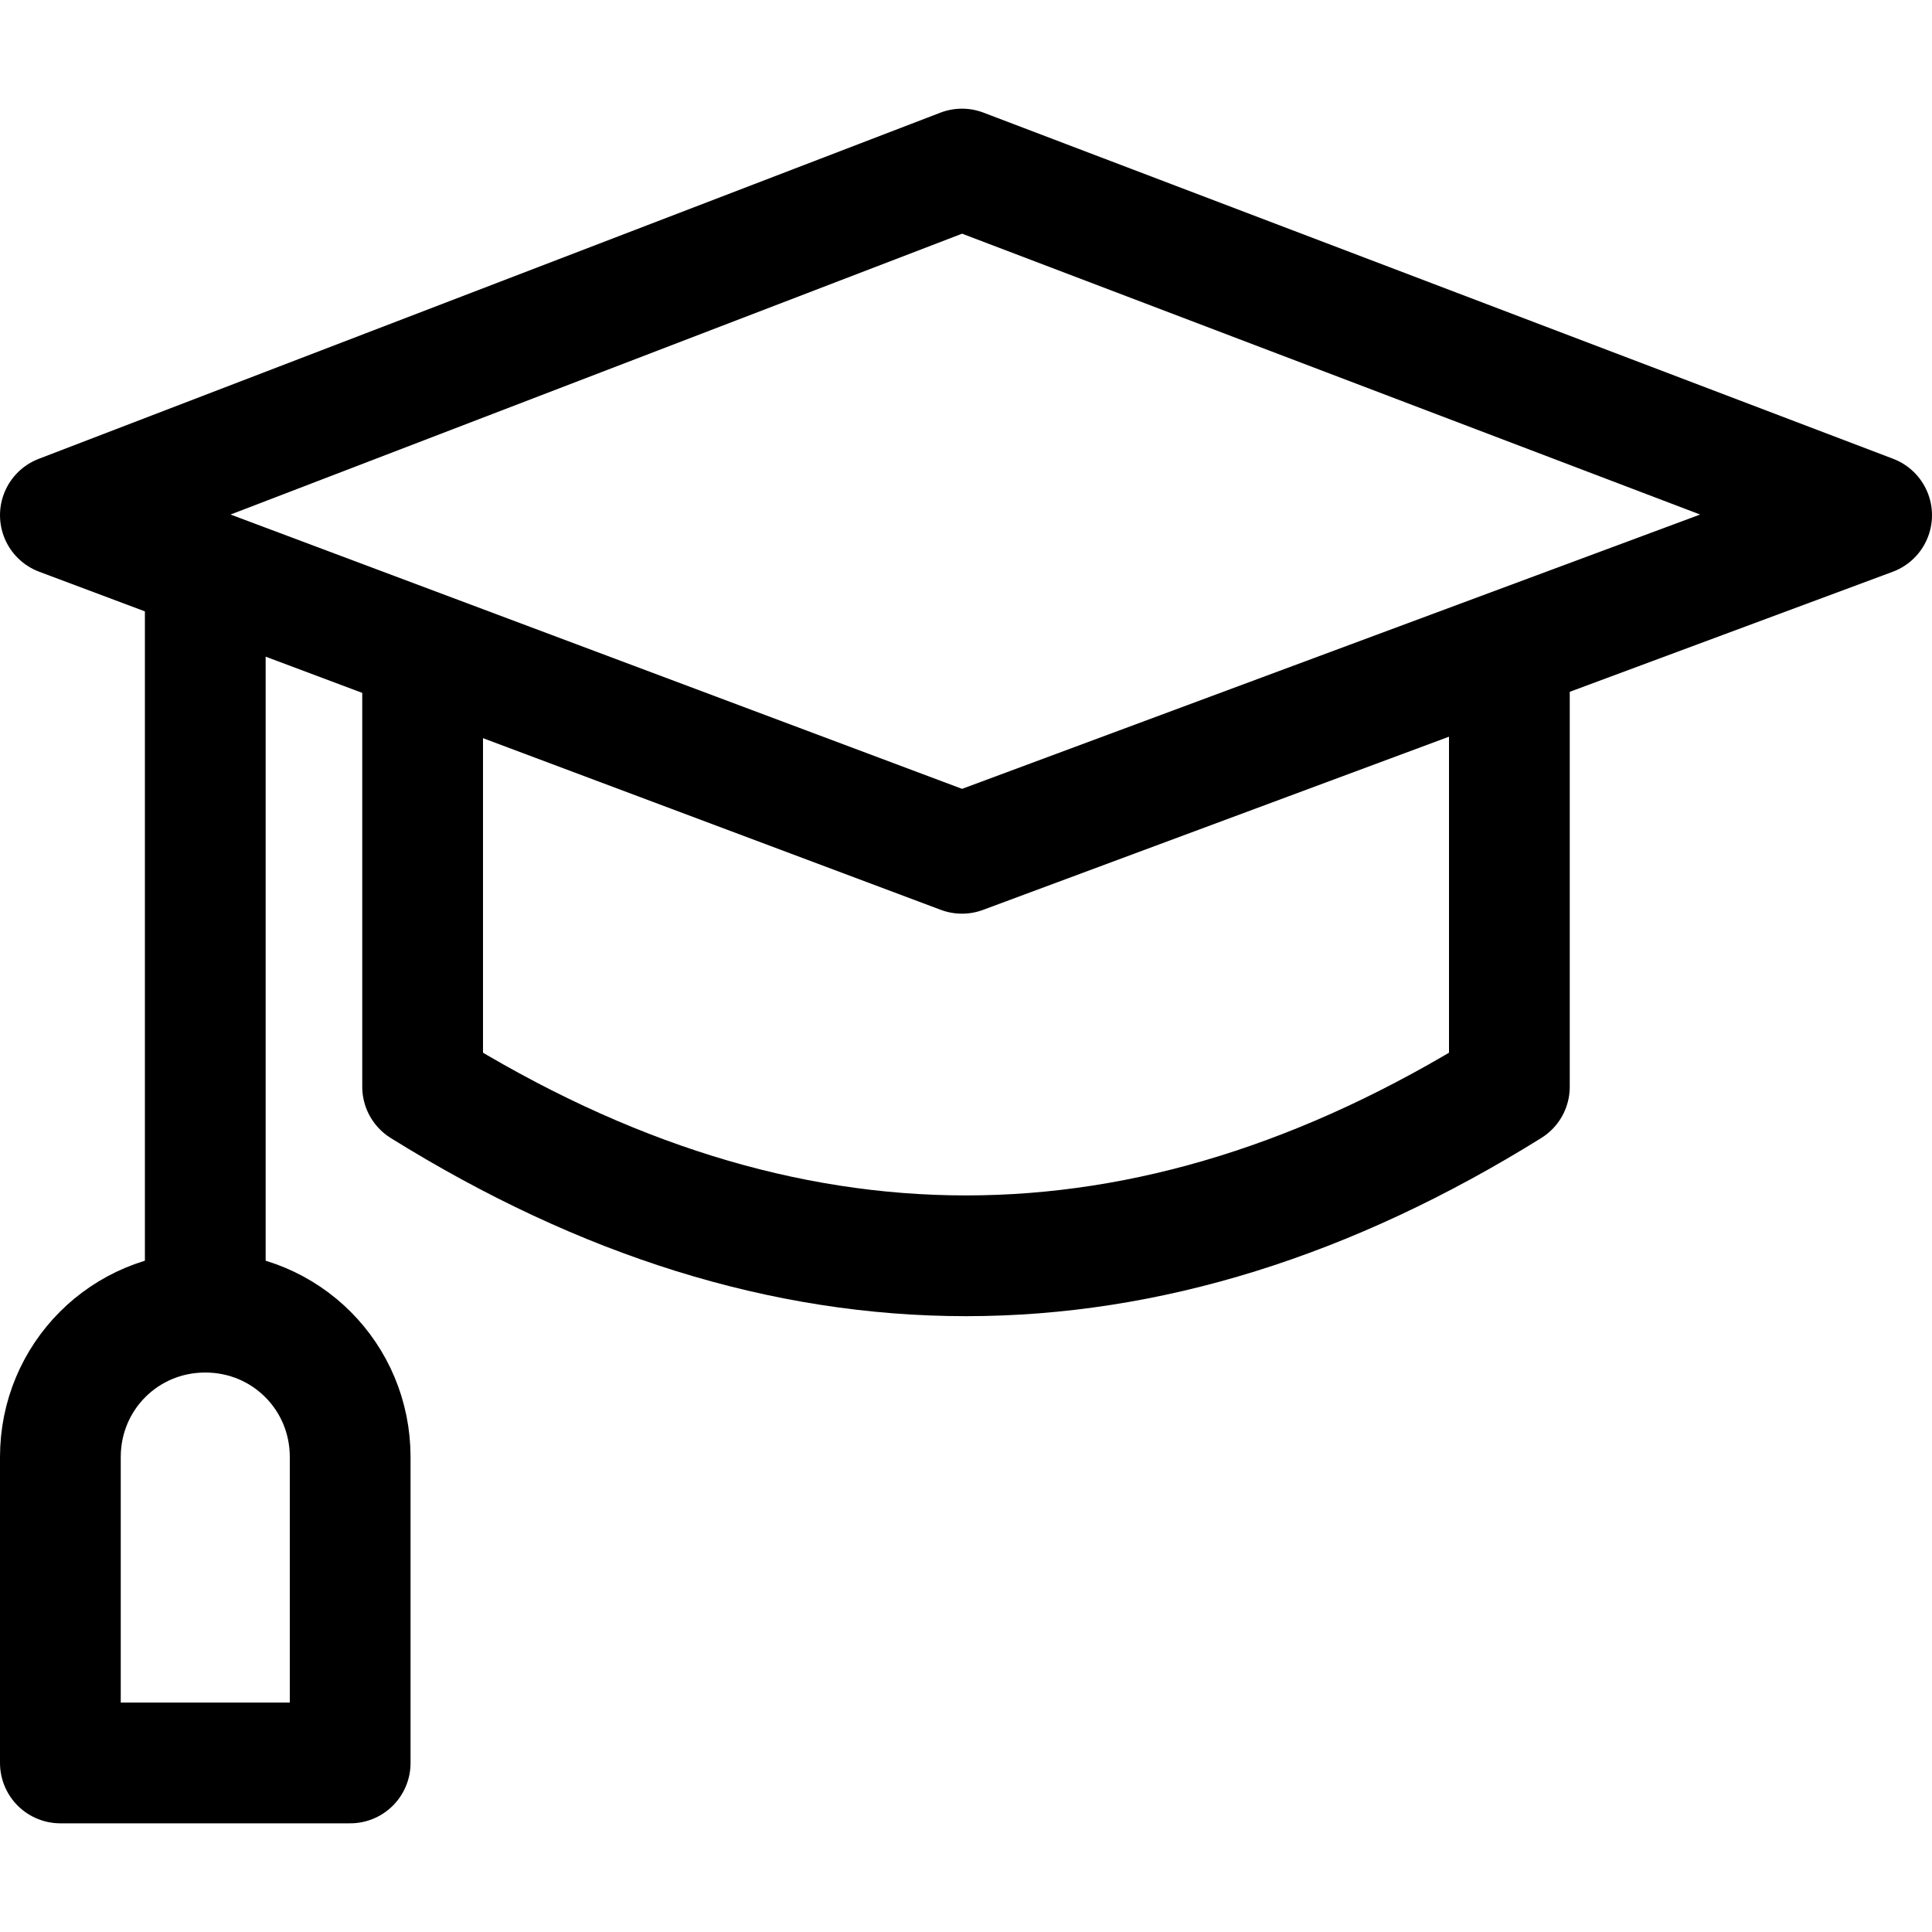
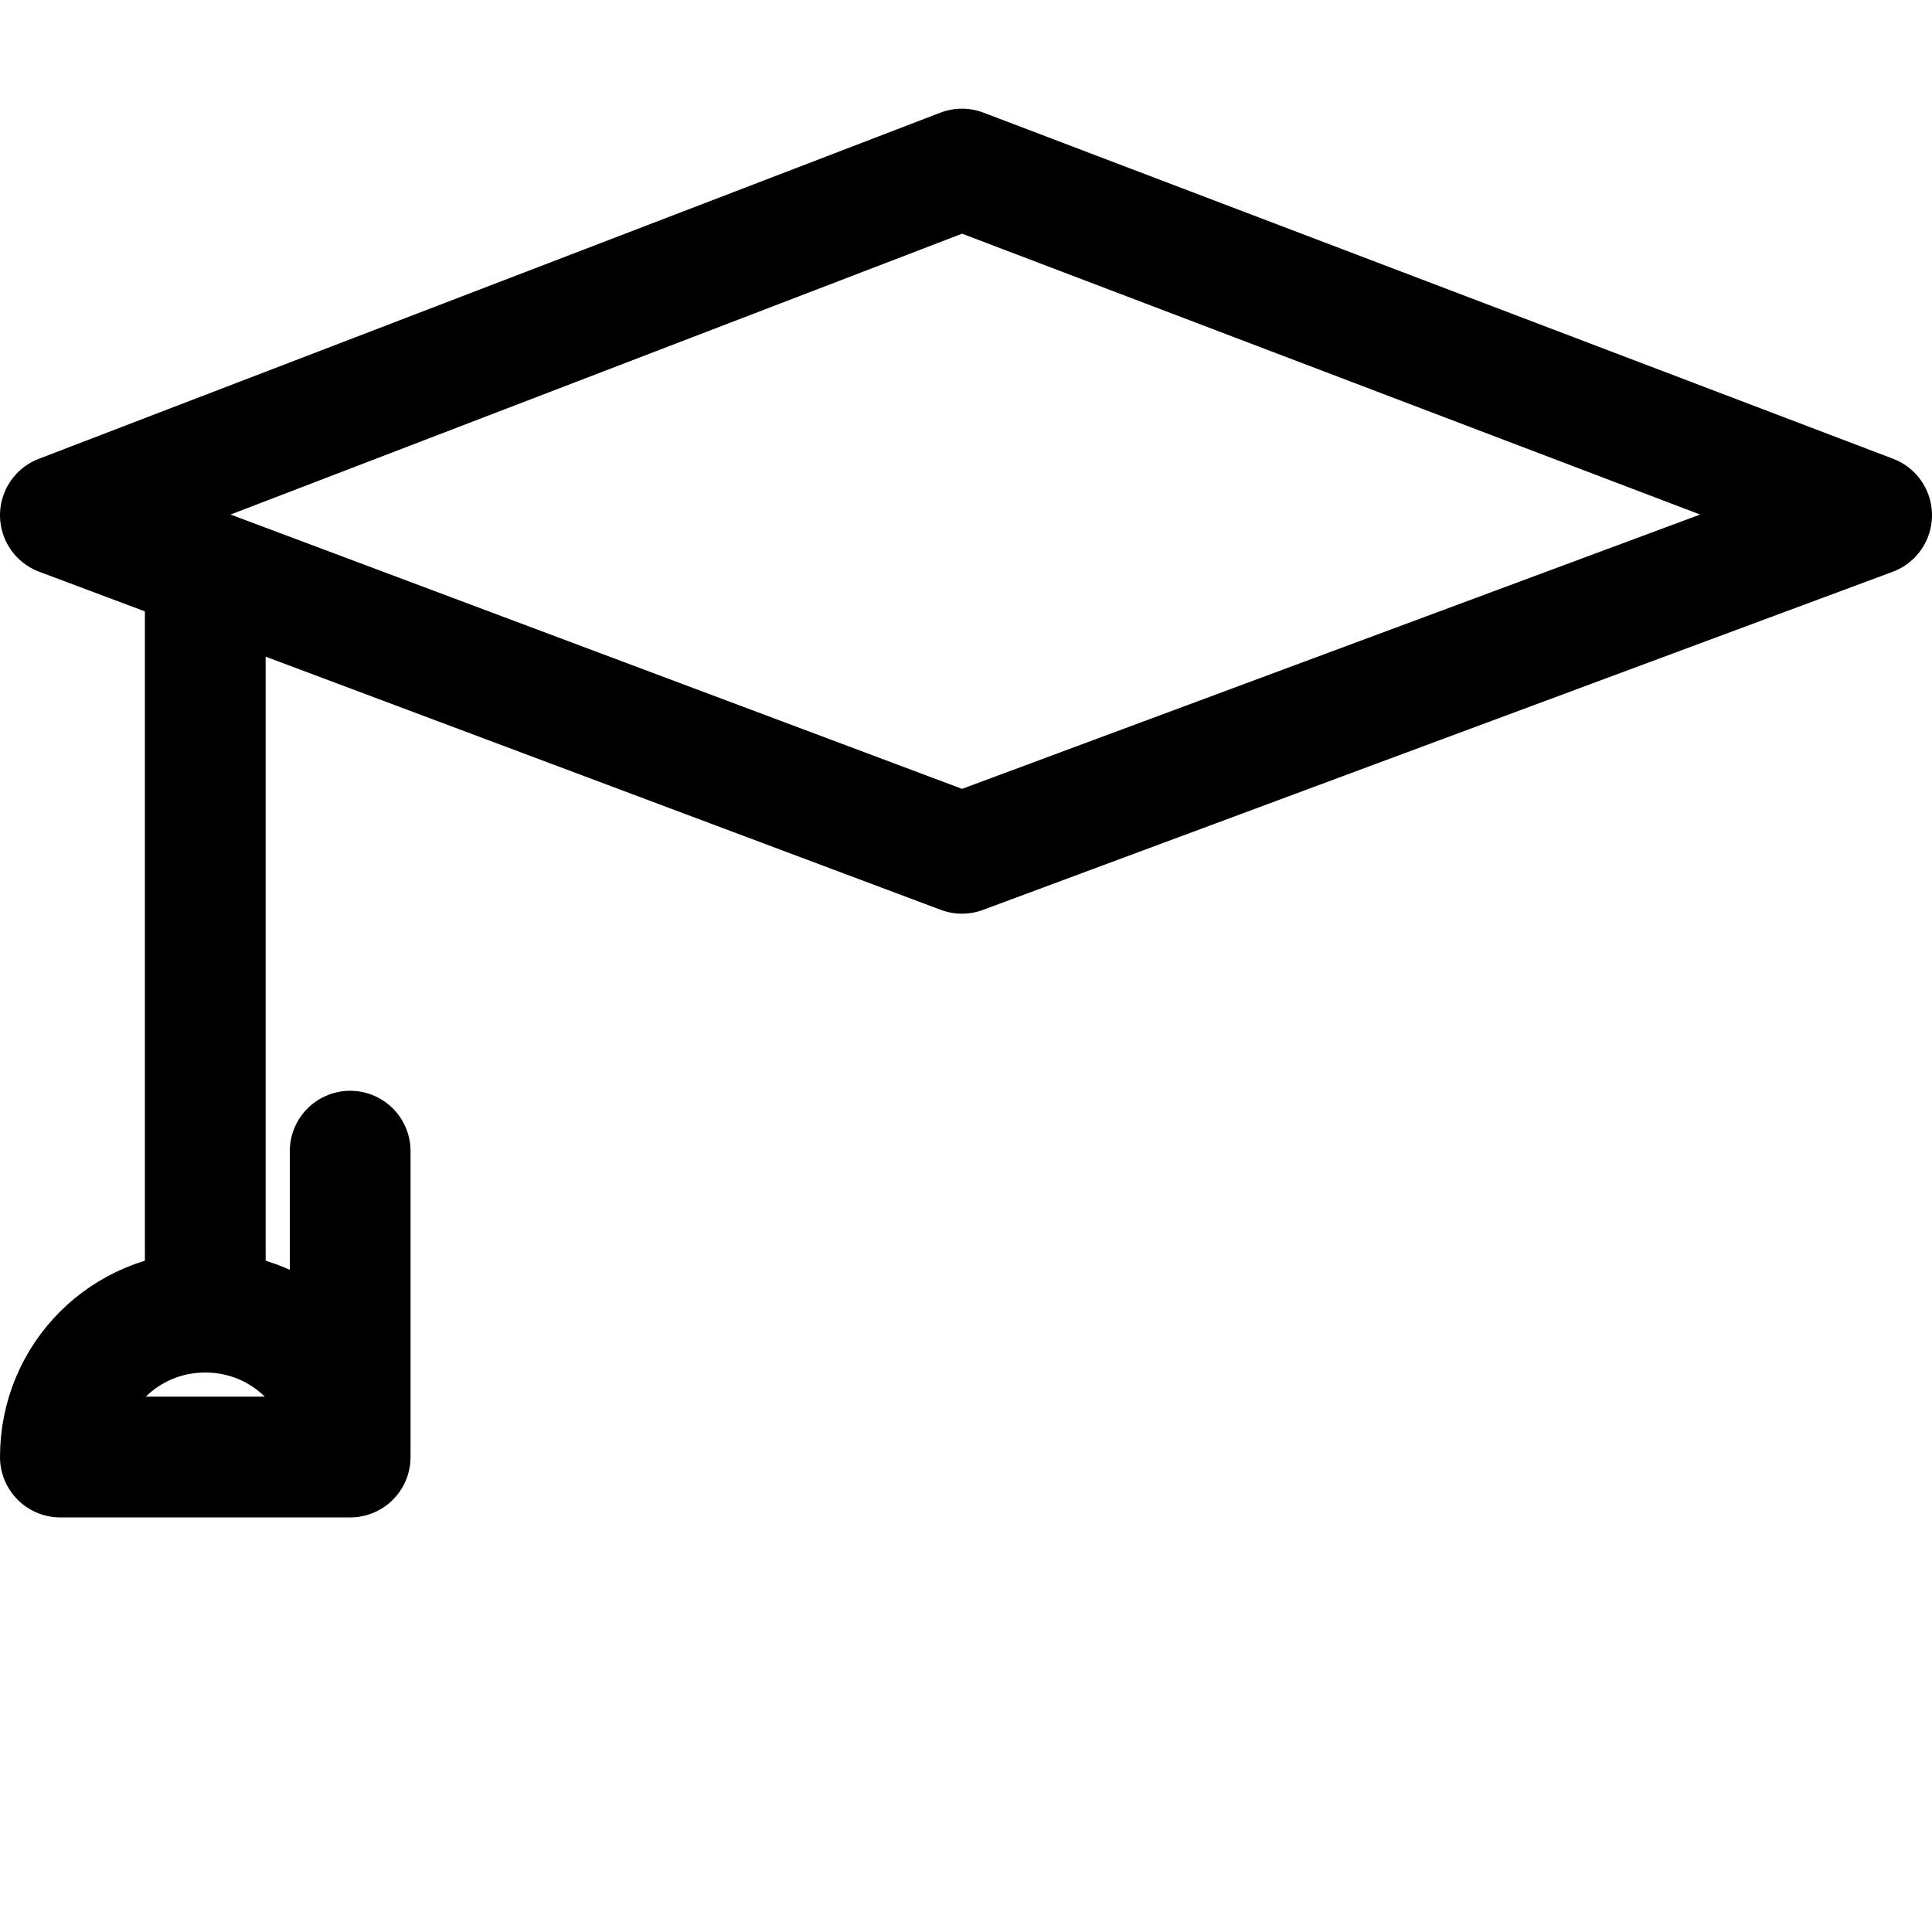
<svg xmlns="http://www.w3.org/2000/svg" fill="none" viewBox="0 0 24 24" id="Graduation-Hat--Streamline-Ultimate">
  <desc>Graduation Hat Streamline Icon: https://streamlinehq.com</desc>
  <path stroke="#000000" stroke-linecap="round" stroke-linejoin="round" stroke-miterlimit="10" d="M11.95 10.6 0.75 6.4l11.2 -4.3 11.3 4.3L11.95 10.6Z" stroke-width="1.5" />
-   <path stroke="#000000" stroke-linecap="round" stroke-linejoin="round" stroke-miterlimit="10" d="M18.75 8.1V13.5c-4.5 2.8 -9 2.8 -13.5 0V8.1" stroke-width="1.5" />
  <path stroke="#000000" stroke-linecap="round" stroke-linejoin="round" stroke-miterlimit="10" d="M2.55 7.1V16.3" stroke-width="1.5" />
-   <path stroke="#000000" stroke-linecap="round" stroke-linejoin="round" stroke-miterlimit="10" d="M4.35 18.1c0 -1 -0.8 -1.8 -1.8 -1.8s-1.8 0.8 -1.8 1.8v3.8h3.6v-3.8Z" stroke-width="1.5" />
+   <path stroke="#000000" stroke-linecap="round" stroke-linejoin="round" stroke-miterlimit="10" d="M4.35 18.1c0 -1 -0.8 -1.8 -1.8 -1.8s-1.8 0.8 -1.8 1.8h3.6v-3.8Z" stroke-width="1.5" />
</svg>